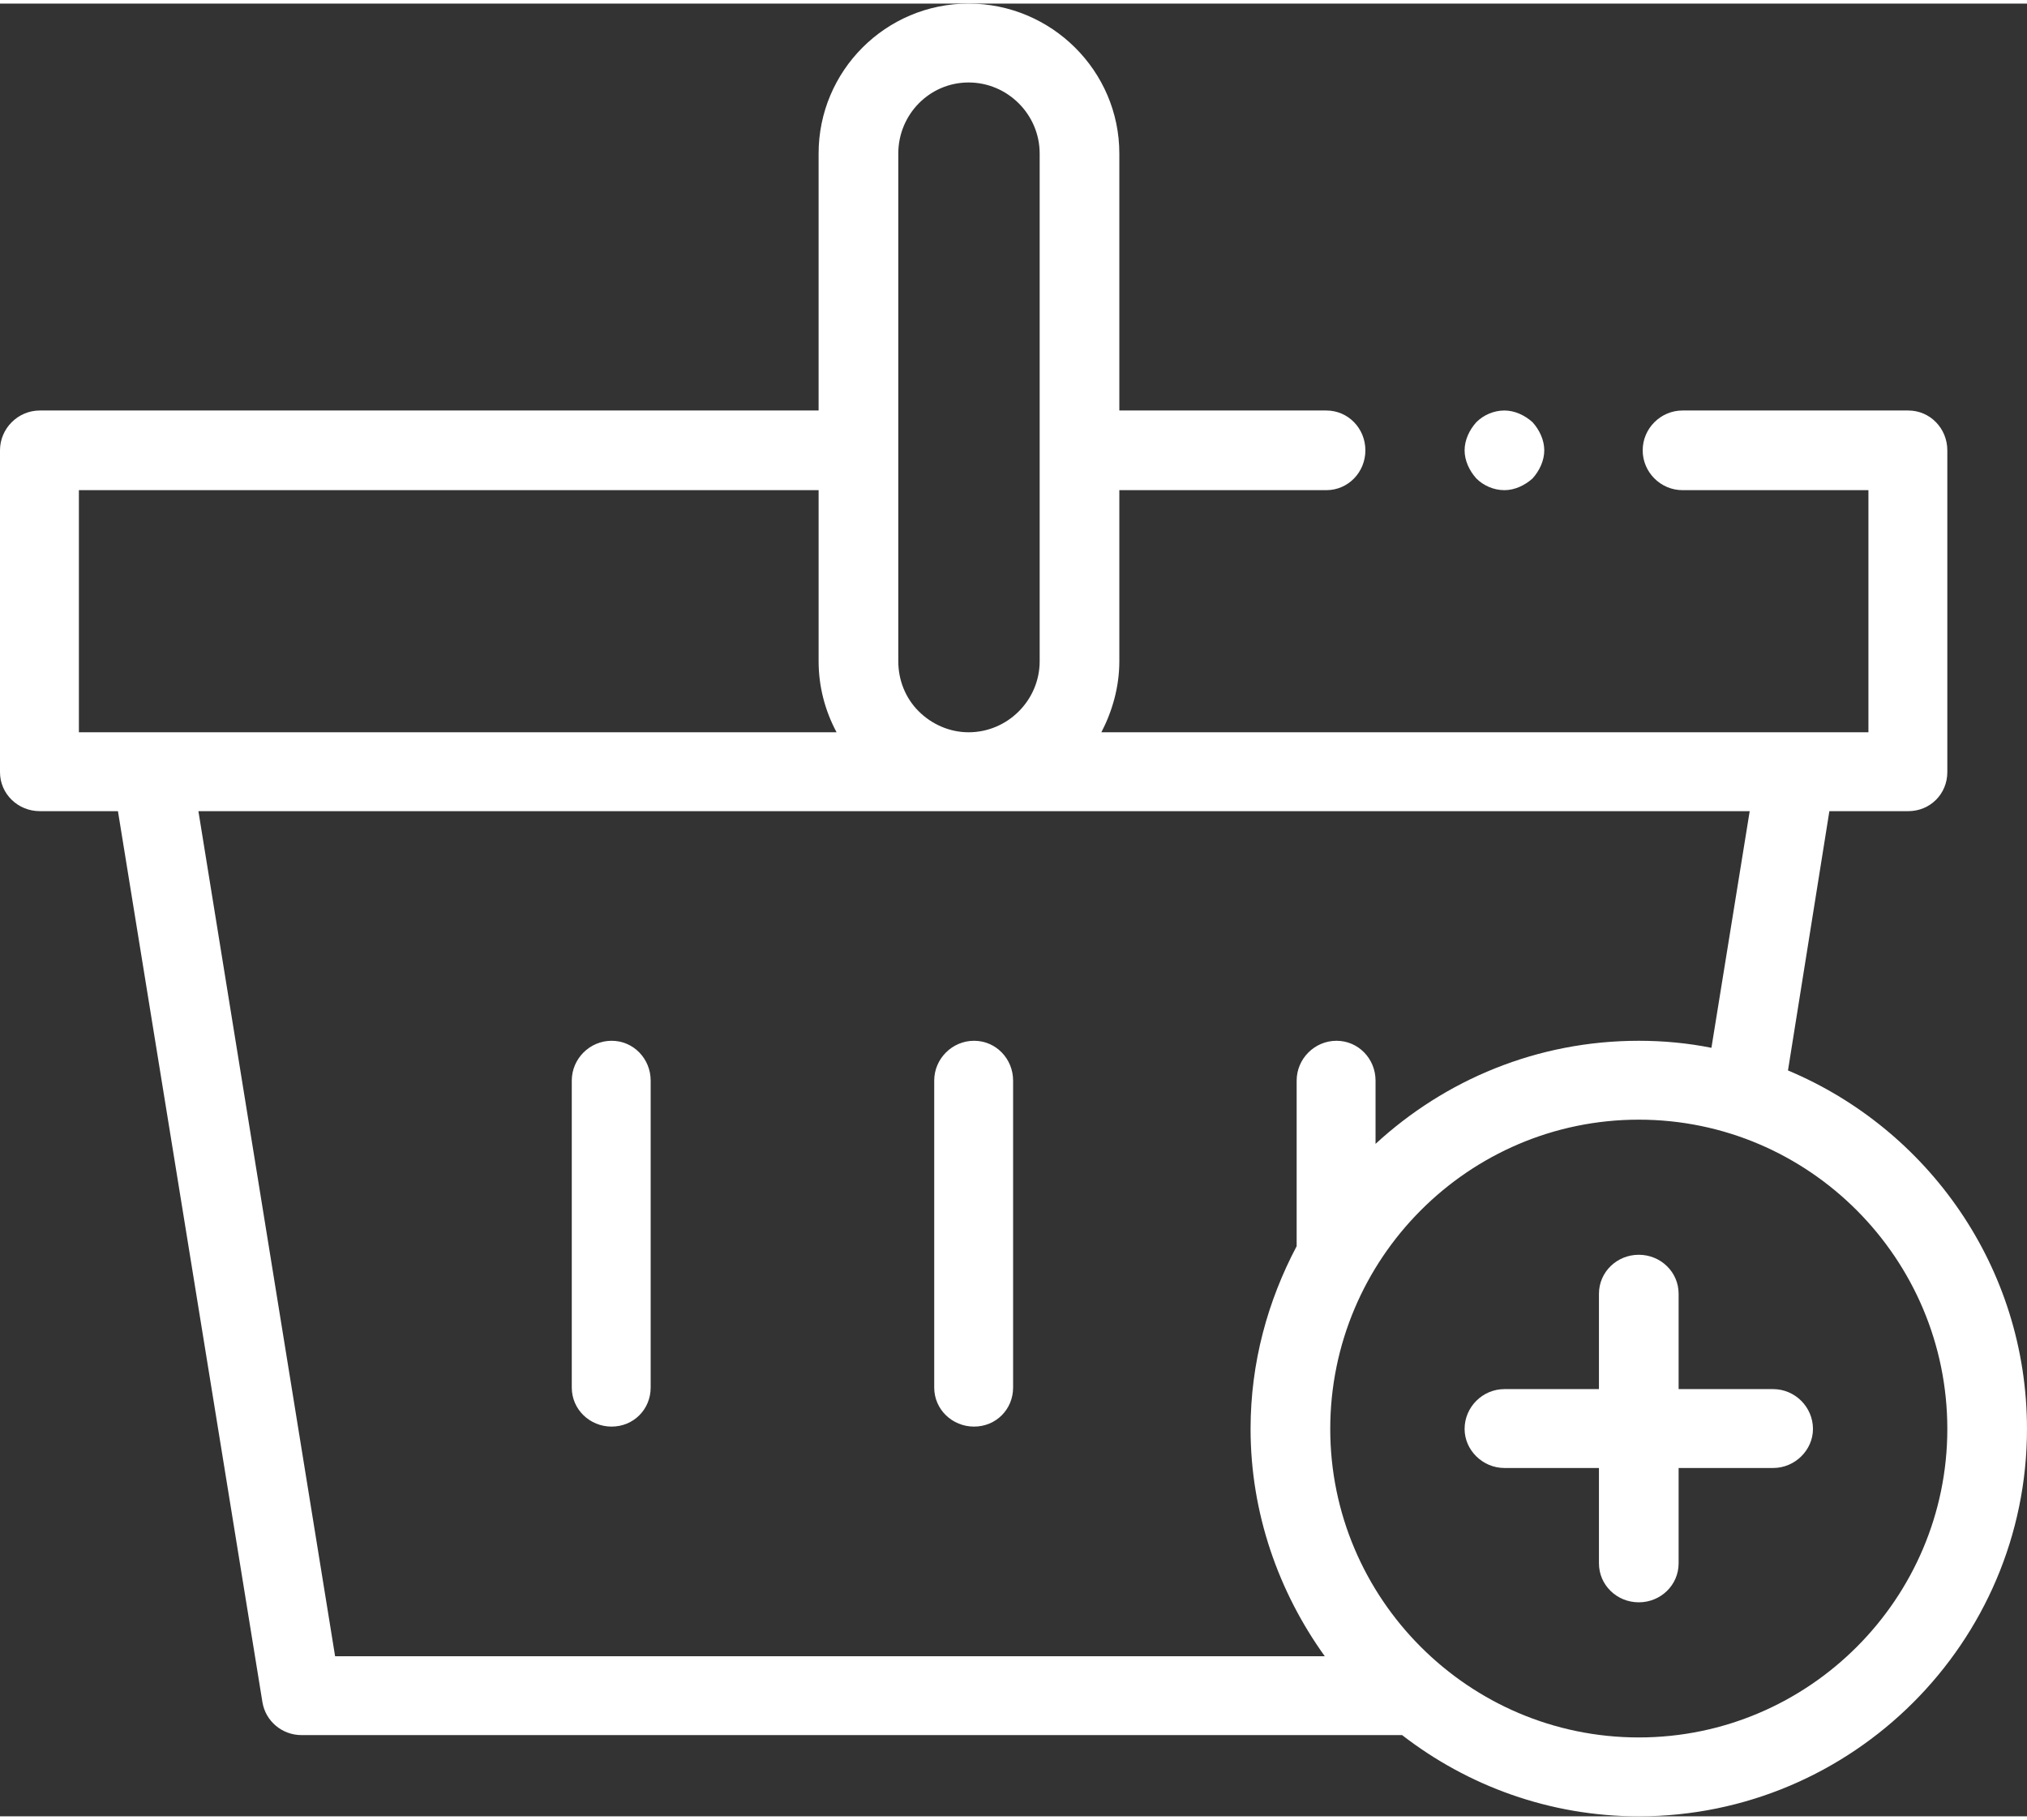
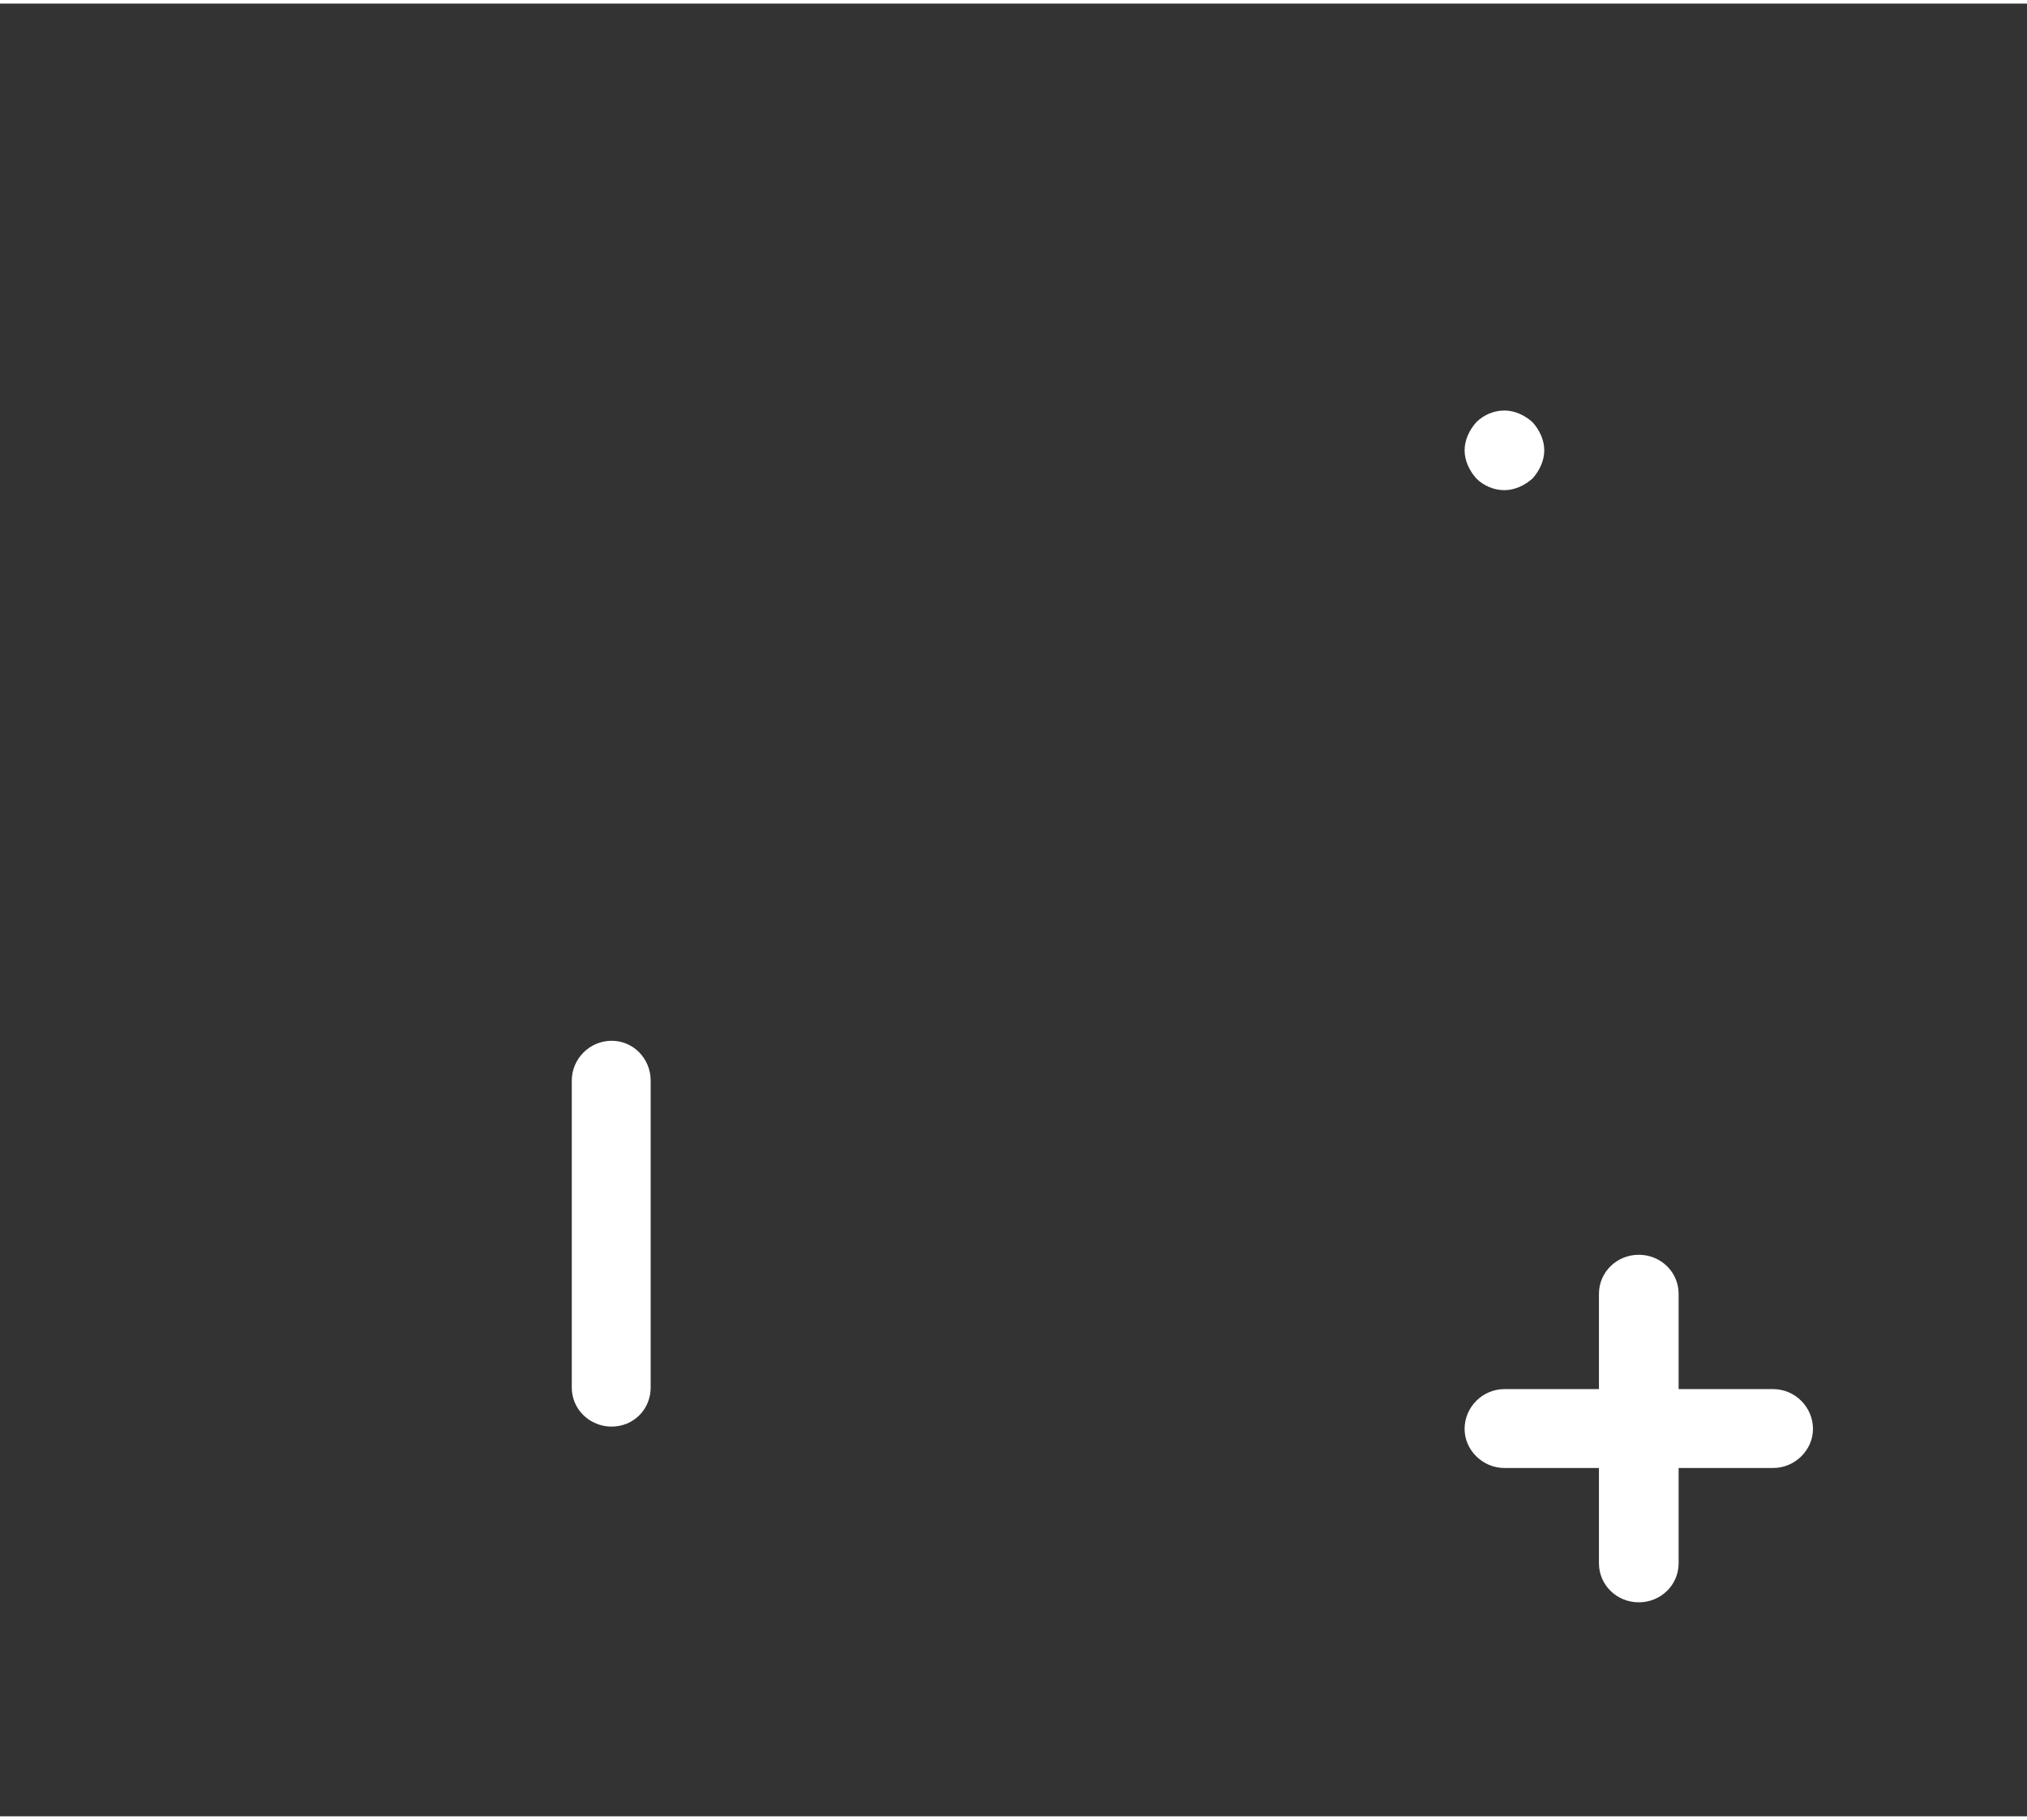
<svg xmlns="http://www.w3.org/2000/svg" xml:space="preserve" width="49px" height="44px" version="1.1" style="shape-rendering:geometricPrecision; text-rendering:geometricPrecision; image-rendering:optimizeQuality; fill-rule:evenodd; clip-rule:evenodd" viewBox="0 0 25.95 23.21">
  <rect x="0" y="0" width="25.95" height="23.21" fill="#333333" stroke="none" />
  <defs>
    <style type="text/css">
   
    .fil0 {fill:white}
   
  </style>
  </defs>
  <g id="Layer_x0020_1">
    <g id="XMLID_774_">
      <g id="XMLID_2072_">
        <path id="XMLID_2107_" class="fil0" d="M7.83 13.28c-0.28,0 -0.51,0.23 -0.51,0.51l0 3.93c0,0.28 0.23,0.5 0.51,0.5 0.28,0 0.5,-0.22 0.5,-0.5l0 -3.93c0,-0.28 -0.22,-0.51 -0.5,-0.51z" />
-         <path id="XMLID_2190_" class="fil0" d="M12.47 13.28c-0.28,0 -0.51,0.23 -0.51,0.51l0 3.93c0,0.28 0.23,0.5 0.51,0.5 0.28,0 0.5,-0.22 0.5,-0.5l0 -3.93c0,-0.28 -0.22,-0.51 -0.5,-0.51z" />
-         <path id="XMLID_2193_" class="fil0" d="M22.89 13.66l0.53 -3.32 1.01 0c0.28,0 0.5,-0.22 0.5,-0.5l0 -4.12c0,-0.28 -0.22,-0.51 -0.5,-0.51l-2.89 0c-0.28,0 -0.51,0.23 -0.51,0.51 0,0.28 0.23,0.51 0.51,0.51l2.38 0 0 3.1 -9.82 0c0.14,-0.27 0.23,-0.58 0.23,-0.91l0 -2.19 2.65 0c0.28,0 0.5,-0.23 0.5,-0.51 0,-0.28 -0.22,-0.51 -0.5,-0.51l-2.65 0 0 -3.29c0,-1.06 -0.87,-1.92 -1.93,-1.92 -1.06,0 -1.92,0.86 -1.92,1.92l0 3.29 -9.97 0c-0.28,0 -0.51,0.23 -0.51,0.51l0 4.12c0,0.28 0.23,0.5 0.51,0.5l1 0 1.85 11.41c0.04,0.24 0.25,0.42 0.5,0.42l14.09 0c0.84,0.65 1.89,1.04 3.03,1.04 2.74,0 4.97,-2.23 4.97,-4.96 0,-2.07 -1.27,-3.84 -3.06,-4.59zm-11.39 -11.74c0,-0.5 0.4,-0.91 0.9,-0.91 0.5,0 0.91,0.41 0.91,0.91l0 6.5c0,0.5 -0.41,0.91 -0.91,0.91 -0.24,0 -0.47,-0.1 -0.64,-0.27 -0.17,-0.17 -0.26,-0.4 -0.26,-0.64l0 -6.5zm-10.49 4.31l9.47 0 0 2.19c0,0.32 0.08,0.63 0.23,0.91l-9.7 0 0 -3.1zm1.53 4.11l19.86 0 -0.49 3.03c-0.3,-0.06 -0.61,-0.09 -0.93,-0.09 -1.3,0 -2.48,0.5 -3.37,1.32l0 -0.81c0,-0.28 -0.22,-0.51 -0.5,-0.51 -0.28,0 -0.51,0.23 -0.51,0.51l0 2.12c-0.37,0.7 -0.59,1.49 -0.59,2.34 0,1.08 0.36,2.09 0.95,2.91l-12.67 0 -1.75 -10.82zm18.44 11.86c-2.18,0 -3.95,-1.78 -3.95,-3.95 0,-2.18 1.77,-3.96 3.95,-3.96 2.18,0 3.95,1.78 3.95,3.96 0,2.17 -1.77,3.95 -3.95,3.95z" />
        <path id="XMLID_2203_" class="fil0" d="M22.7 17.74l-1.21 0 0 -1.22c0,-0.28 -0.23,-0.5 -0.51,-0.5 -0.28,0 -0.51,0.22 -0.51,0.5l0 1.22 -1.21 0c-0.28,0 -0.51,0.23 -0.51,0.51 0,0.27 0.23,0.5 0.51,0.5l1.21 0 0 1.22c0,0.28 0.23,0.5 0.51,0.5 0.28,0 0.51,-0.22 0.51,-0.5l0 -1.22 1.21 0c0.28,0 0.51,-0.23 0.51,-0.5 0,-0.28 -0.23,-0.51 -0.51,-0.51l0 0z" />
        <path id="XMLID_2204_" class="fil0" d="M19.26 6.23c0.13,0 0.26,-0.06 0.36,-0.15 0.09,-0.1 0.15,-0.23 0.15,-0.36 0,-0.13 -0.06,-0.26 -0.15,-0.36 -0.1,-0.09 -0.23,-0.15 -0.36,-0.15 -0.14,0 -0.27,0.06 -0.36,0.15 -0.09,0.1 -0.15,0.23 -0.15,0.36 0,0.13 0.06,0.26 0.15,0.36 0.09,0.09 0.22,0.15 0.36,0.15z" />
      </g>
    </g>
  </g>
</svg>